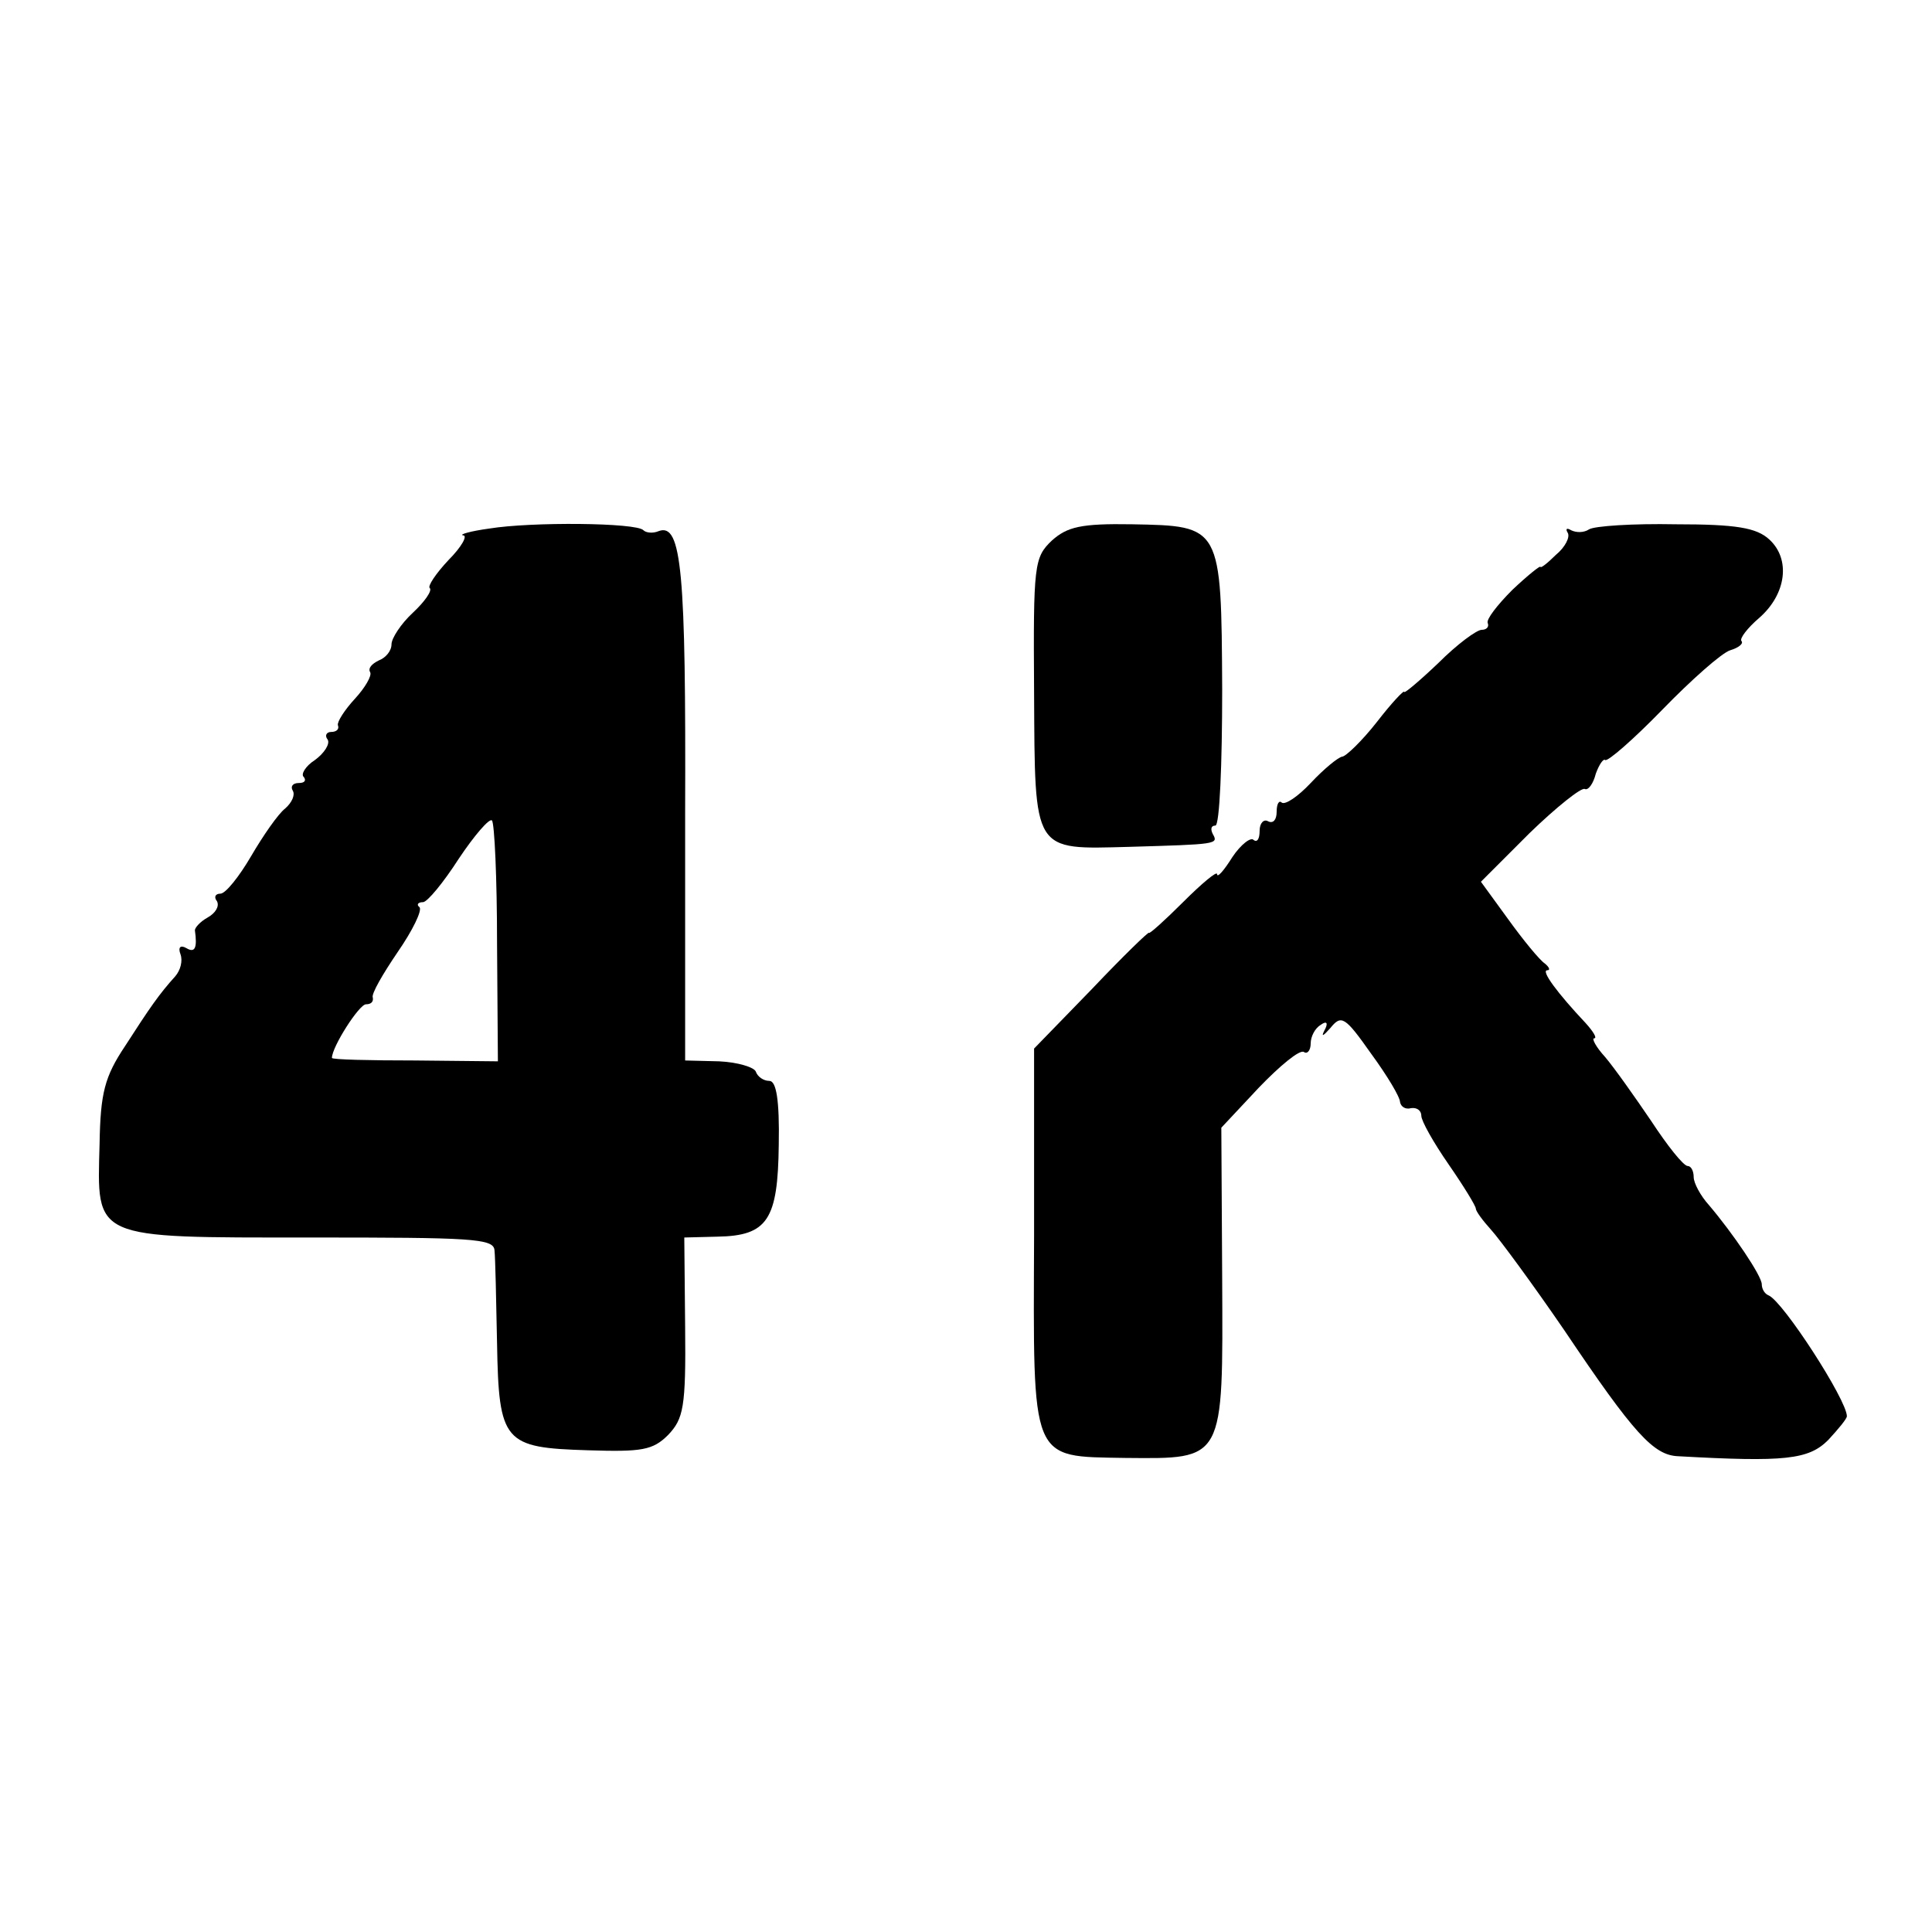
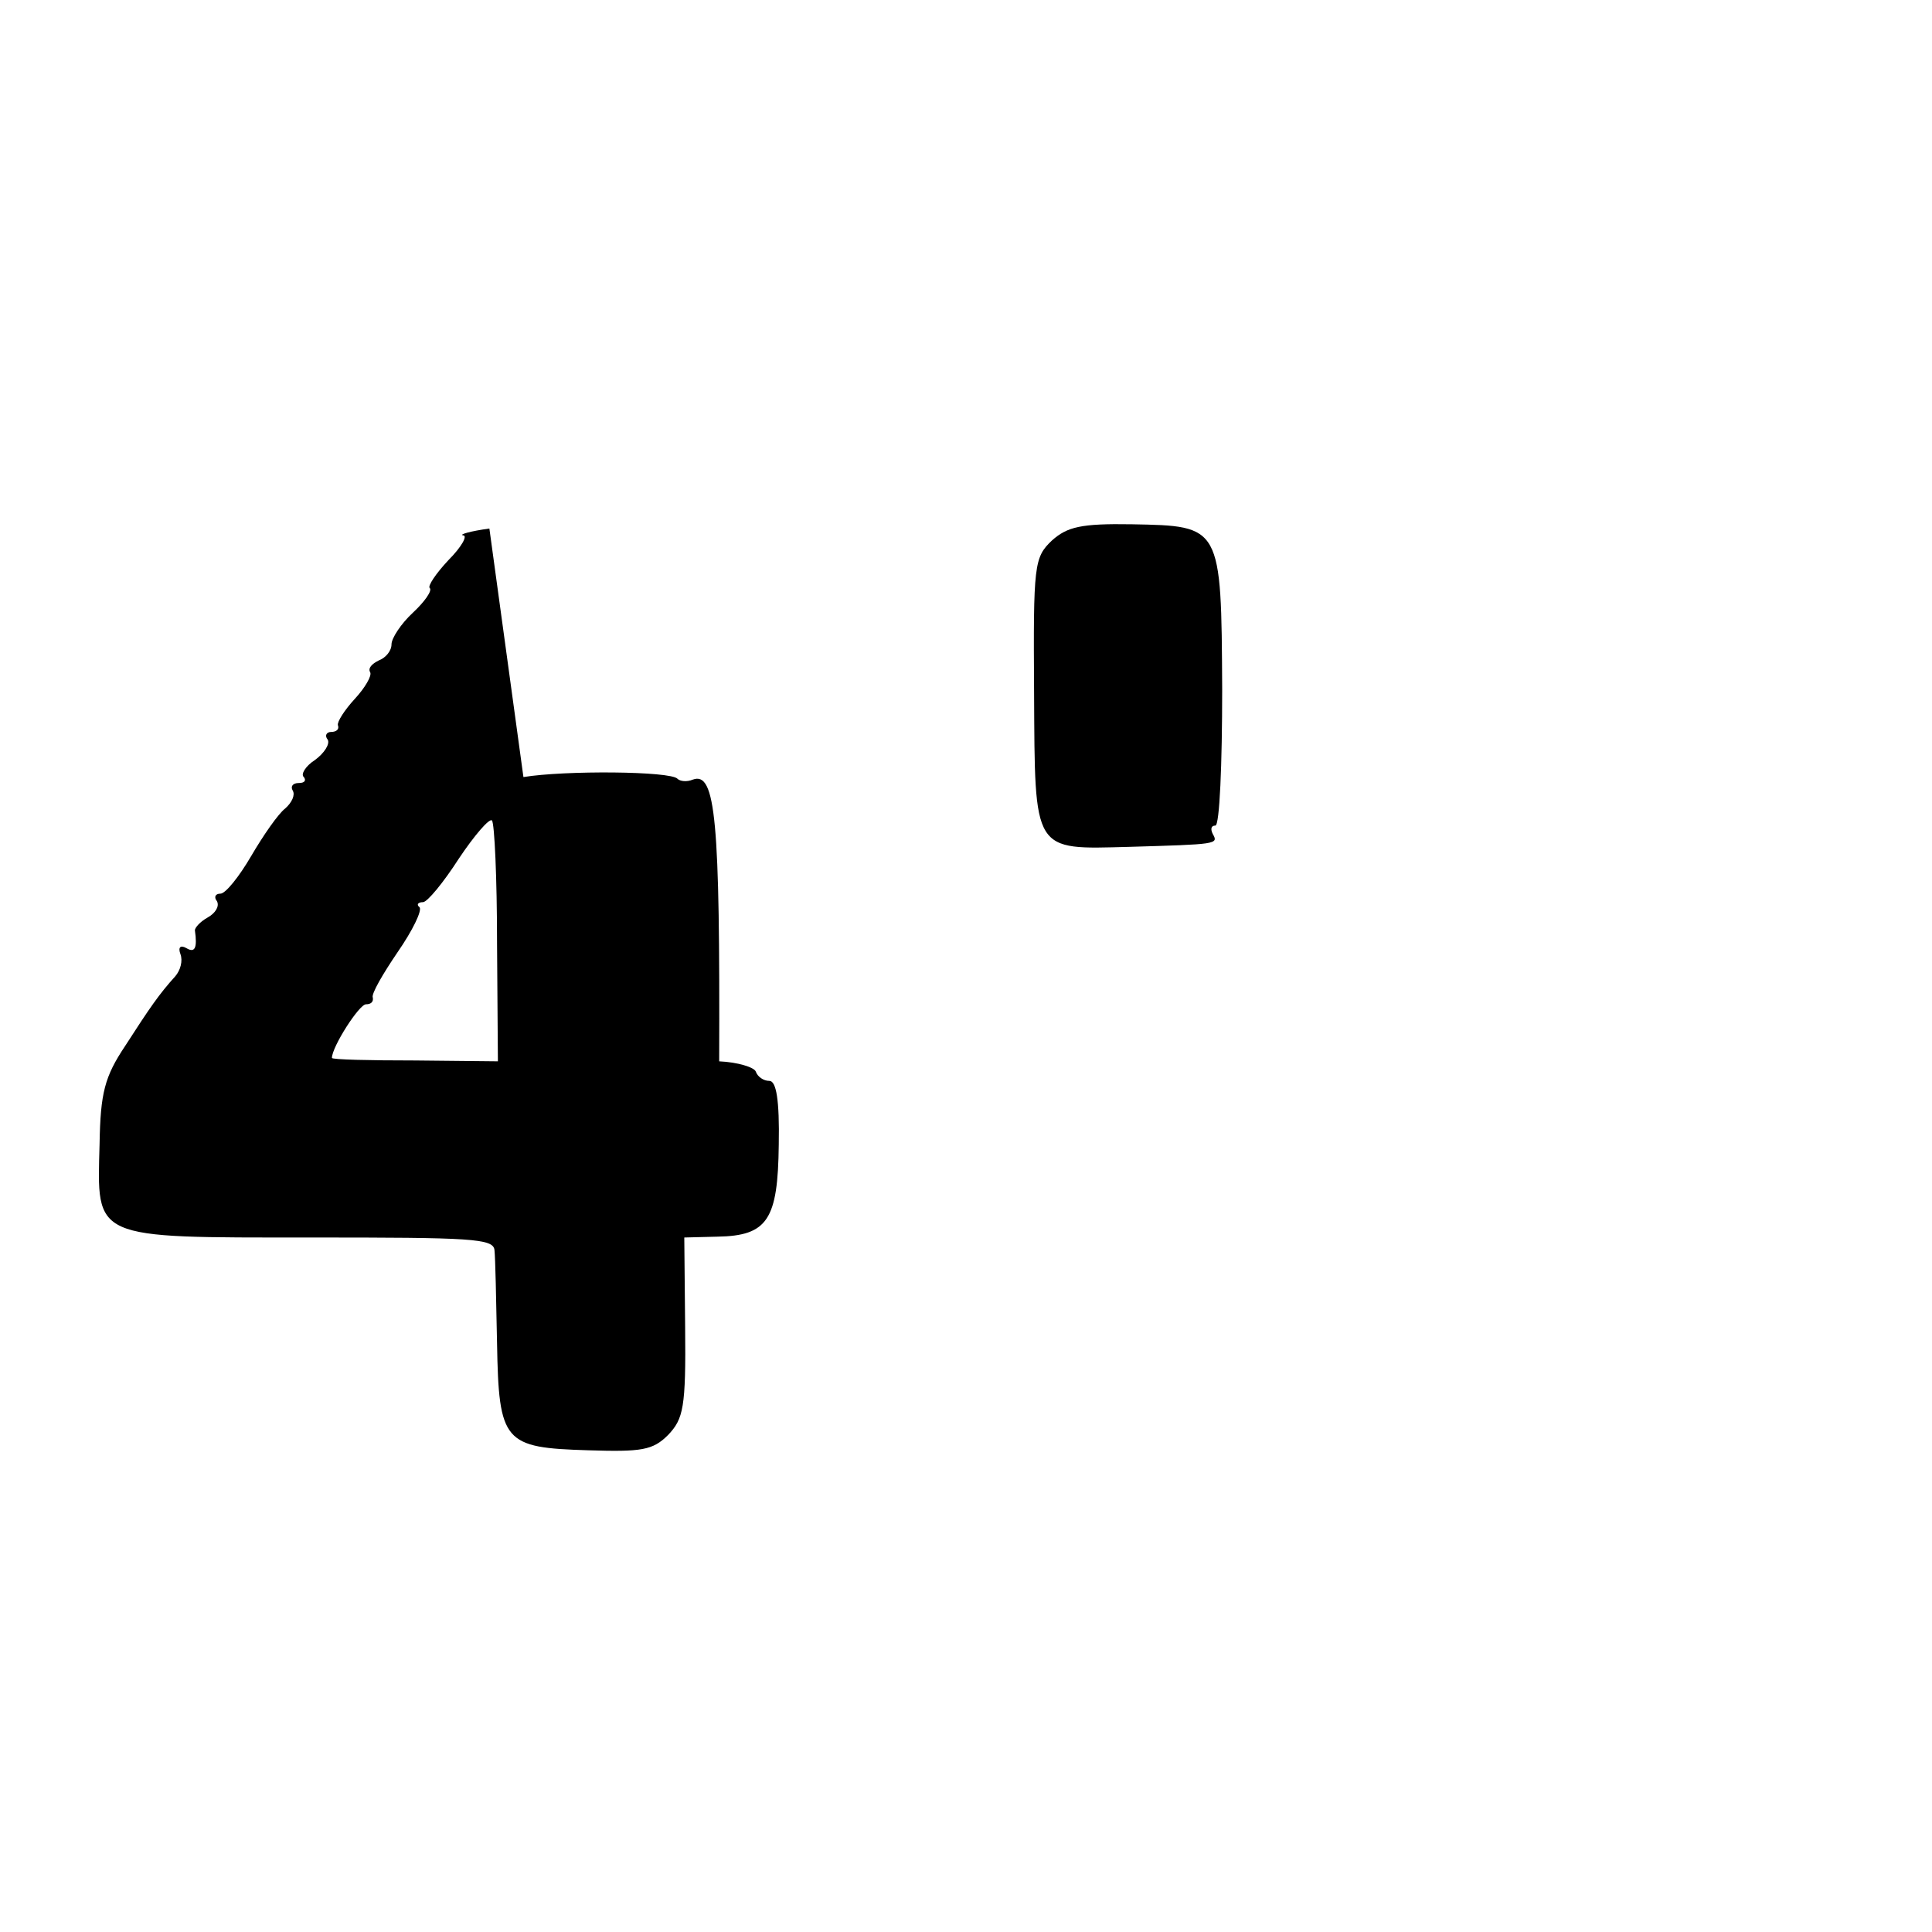
<svg xmlns="http://www.w3.org/2000/svg" version="1.0" width="227pt" height="227pt" viewBox="0 0 227 227" preserveAspectRatio="xMidYMid meet">
  <g transform="translate(0,227) scale(0.1,-0.1)" fill="#000000" stroke="none">
-     <path d="M575 1649 c-22 -3 -36 -7 -31 -8 6 0 -2 -14 -17 -29 -15 -16 -25 -31 -22 -33 3 -3 -6 -16 -20 -29 -14 -13 -25 -30 -25 -37 0 -8 -7 -16 -15 -19 -8 -4 -13 -9 -10 -14 2 -4 -6 -18 -18 -31 -12 -13 -21 -27 -20 -31 2 -5 -2 -8 -8 -8 -5 0 -8 -4 -4 -9 3 -5 -4 -16 -15 -24 -11 -7 -17 -17 -13 -20 3 -4 1 -7 -6 -7 -7 0 -10 -4 -7 -9 3 -5 -1 -14 -9 -21 -8 -6 -26 -32 -40 -56 -14 -24 -30 -44 -36 -44 -6 0 -8 -4 -4 -9 3 -6 -2 -14 -11 -19 -9 -5 -15 -12 -15 -15 3 -21 0 -27 -10 -21 -7 4 -10 1 -7 -7 3 -8 0 -19 -6 -26 -19 -21 -30 -37 -59 -82 -24 -36 -29 -55 -30 -115 -3 -113 -10 -110 248 -110 189 0 215 -1 216 -15 1 -9 2 -58 3 -109 2 -117 8 -123 107 -126 63 -2 76 0 94 18 18 19 21 32 20 127 l-1 105 39 1 c59 1 71 20 72 108 1 53 -3 75 -11 75 -7 0 -14 5 -16 11 -2 5 -21 11 -43 12 l-40 1 0 291 c1 283 -4 341 -31 331 -7 -3 -15 -2 -18 1 -8 9 -132 10 -181 2z m9 -487 l1 -139 -97 1 c-54 0 -98 1 -98 3 0 13 32 63 40 63 6 0 9 3 8 8 -2 4 12 28 29 53 18 26 29 49 26 53 -4 3 -2 6 4 6 5 0 24 23 42 51 18 27 36 48 39 45 3 -3 6 -68 6 -144z" />
+     <path d="M575 1649 c-22 -3 -36 -7 -31 -8 6 0 -2 -14 -17 -29 -15 -16 -25 -31 -22 -33 3 -3 -6 -16 -20 -29 -14 -13 -25 -30 -25 -37 0 -8 -7 -16 -15 -19 -8 -4 -13 -9 -10 -14 2 -4 -6 -18 -18 -31 -12 -13 -21 -27 -20 -31 2 -5 -2 -8 -8 -8 -5 0 -8 -4 -4 -9 3 -5 -4 -16 -15 -24 -11 -7 -17 -17 -13 -20 3 -4 1 -7 -6 -7 -7 0 -10 -4 -7 -9 3 -5 -1 -14 -9 -21 -8 -6 -26 -32 -40 -56 -14 -24 -30 -44 -36 -44 -6 0 -8 -4 -4 -9 3 -6 -2 -14 -11 -19 -9 -5 -15 -12 -15 -15 3 -21 0 -27 -10 -21 -7 4 -10 1 -7 -7 3 -8 0 -19 -6 -26 -19 -21 -30 -37 -59 -82 -24 -36 -29 -55 -30 -115 -3 -113 -10 -110 248 -110 189 0 215 -1 216 -15 1 -9 2 -58 3 -109 2 -117 8 -123 107 -126 63 -2 76 0 94 18 18 19 21 32 20 127 l-1 105 39 1 c59 1 71 20 72 108 1 53 -3 75 -11 75 -7 0 -14 5 -16 11 -2 5 -21 11 -43 12 c1 283 -4 341 -31 331 -7 -3 -15 -2 -18 1 -8 9 -132 10 -181 2z m9 -487 l1 -139 -97 1 c-54 0 -98 1 -98 3 0 13 32 63 40 63 6 0 9 3 8 8 -2 4 12 28 29 53 18 26 29 49 26 53 -4 3 -2 6 4 6 5 0 24 23 42 51 18 27 36 48 39 45 3 -3 6 -68 6 -144z" />
    <path d="M1236 1635 c-21 -20 -22 -28 -21 -179 1 -189 -2 -184 112 -181 102 3 105 3 98 15 -3 6 -2 10 3 10 5 0 8 72 8 160 -1 193 -1 192 -106 194 -60 1 -76 -3 -94 -19z" />
-     <path d="M1867 1648 c-6 -4 -15 -4 -21 -1 -5 3 -7 2 -4 -3 3 -5 -3 -17 -14 -26 -10 -10 -18 -16 -18 -14 0 2 -15 -10 -33 -27 -18 -18 -31 -35 -29 -39 2 -5 -2 -8 -7 -8 -6 0 -29 -17 -51 -39 -22 -21 -40 -36 -40 -34 0 3 -15 -13 -32 -35 -18 -23 -37 -41 -41 -41 -5 -1 -21 -14 -37 -31 -15 -16 -30 -26 -34 -23 -3 3 -6 -1 -6 -11 0 -9 -4 -14 -10 -11 -5 3 -10 -2 -10 -11 0 -10 -3 -14 -7 -11 -3 4 -15 -5 -25 -20 -10 -16 -18 -25 -18 -20 0 4 -18 -11 -40 -33 -22 -22 -40 -38 -40 -36 0 2 -30 -27 -67 -66 l-68 -70 0 -220 c-1 -268 -5 -259 107 -261 117 -1 115 -5 114 211 l-1 177 44 47 c25 26 48 45 53 42 4 -3 8 2 8 10 0 8 5 18 12 22 7 5 9 2 4 -7 -4 -8 -1 -6 7 3 13 16 17 14 48 -30 19 -26 34 -51 34 -57 1 -5 6 -9 13 -7 7 1 12 -3 12 -9 0 -6 14 -31 32 -57 18 -26 32 -49 32 -52 0 -3 8 -14 18 -25 10 -11 49 -64 86 -118 82 -122 105 -147 134 -148 125 -7 153 -4 176 19 12 13 22 25 22 28 0 19 -75 135 -92 142 -5 2 -8 8 -8 13 0 10 -34 60 -62 93 -10 11 -18 26 -18 33 0 7 -3 13 -7 13 -5 0 -24 24 -43 53 -19 28 -43 62 -54 75 -11 12 -16 22 -13 22 4 0 -1 8 -10 18 -33 35 -53 62 -45 62 4 0 2 4 -3 8 -6 4 -25 27 -43 52 l-32 44 57 57 c32 31 61 54 65 52 4 -2 10 6 13 18 4 11 9 18 11 16 3 -2 33 24 67 59 34 35 70 67 80 70 10 3 16 8 13 11 -2 3 7 15 21 27 32 28 37 69 12 92 -15 14 -39 18 -110 18 -50 1 -96 -2 -102 -6z" />
  </g>
</svg>